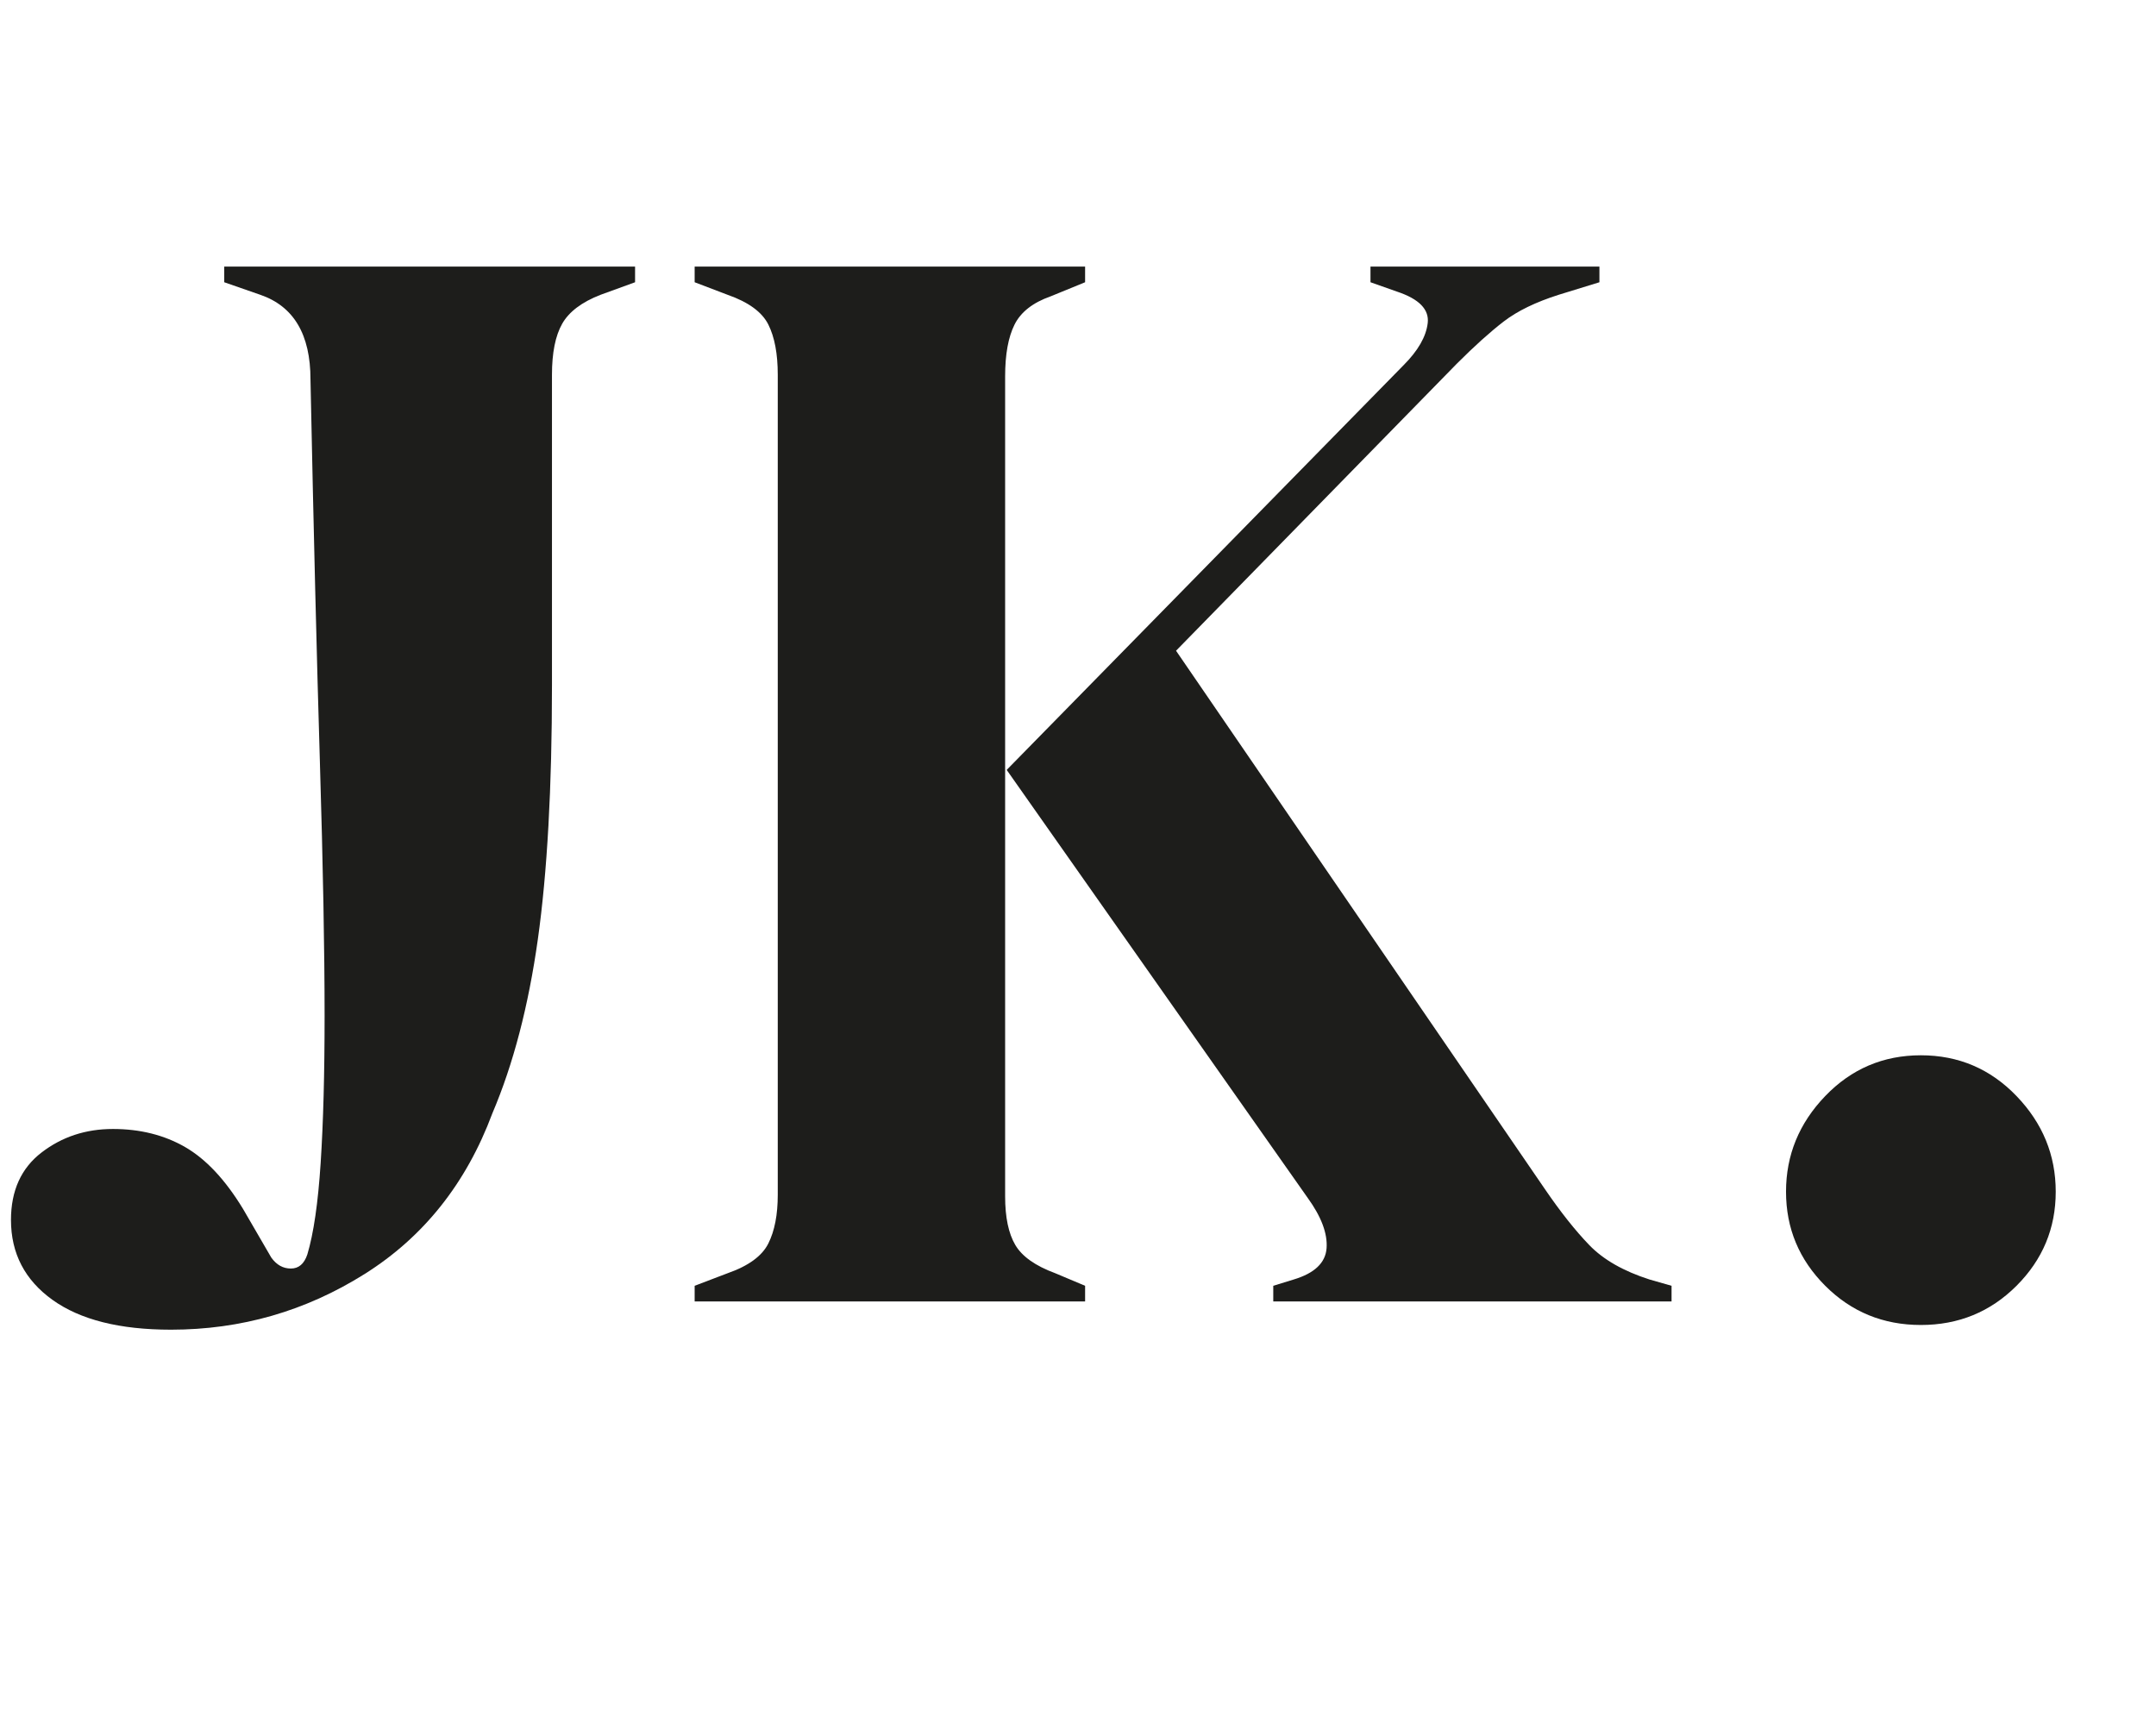
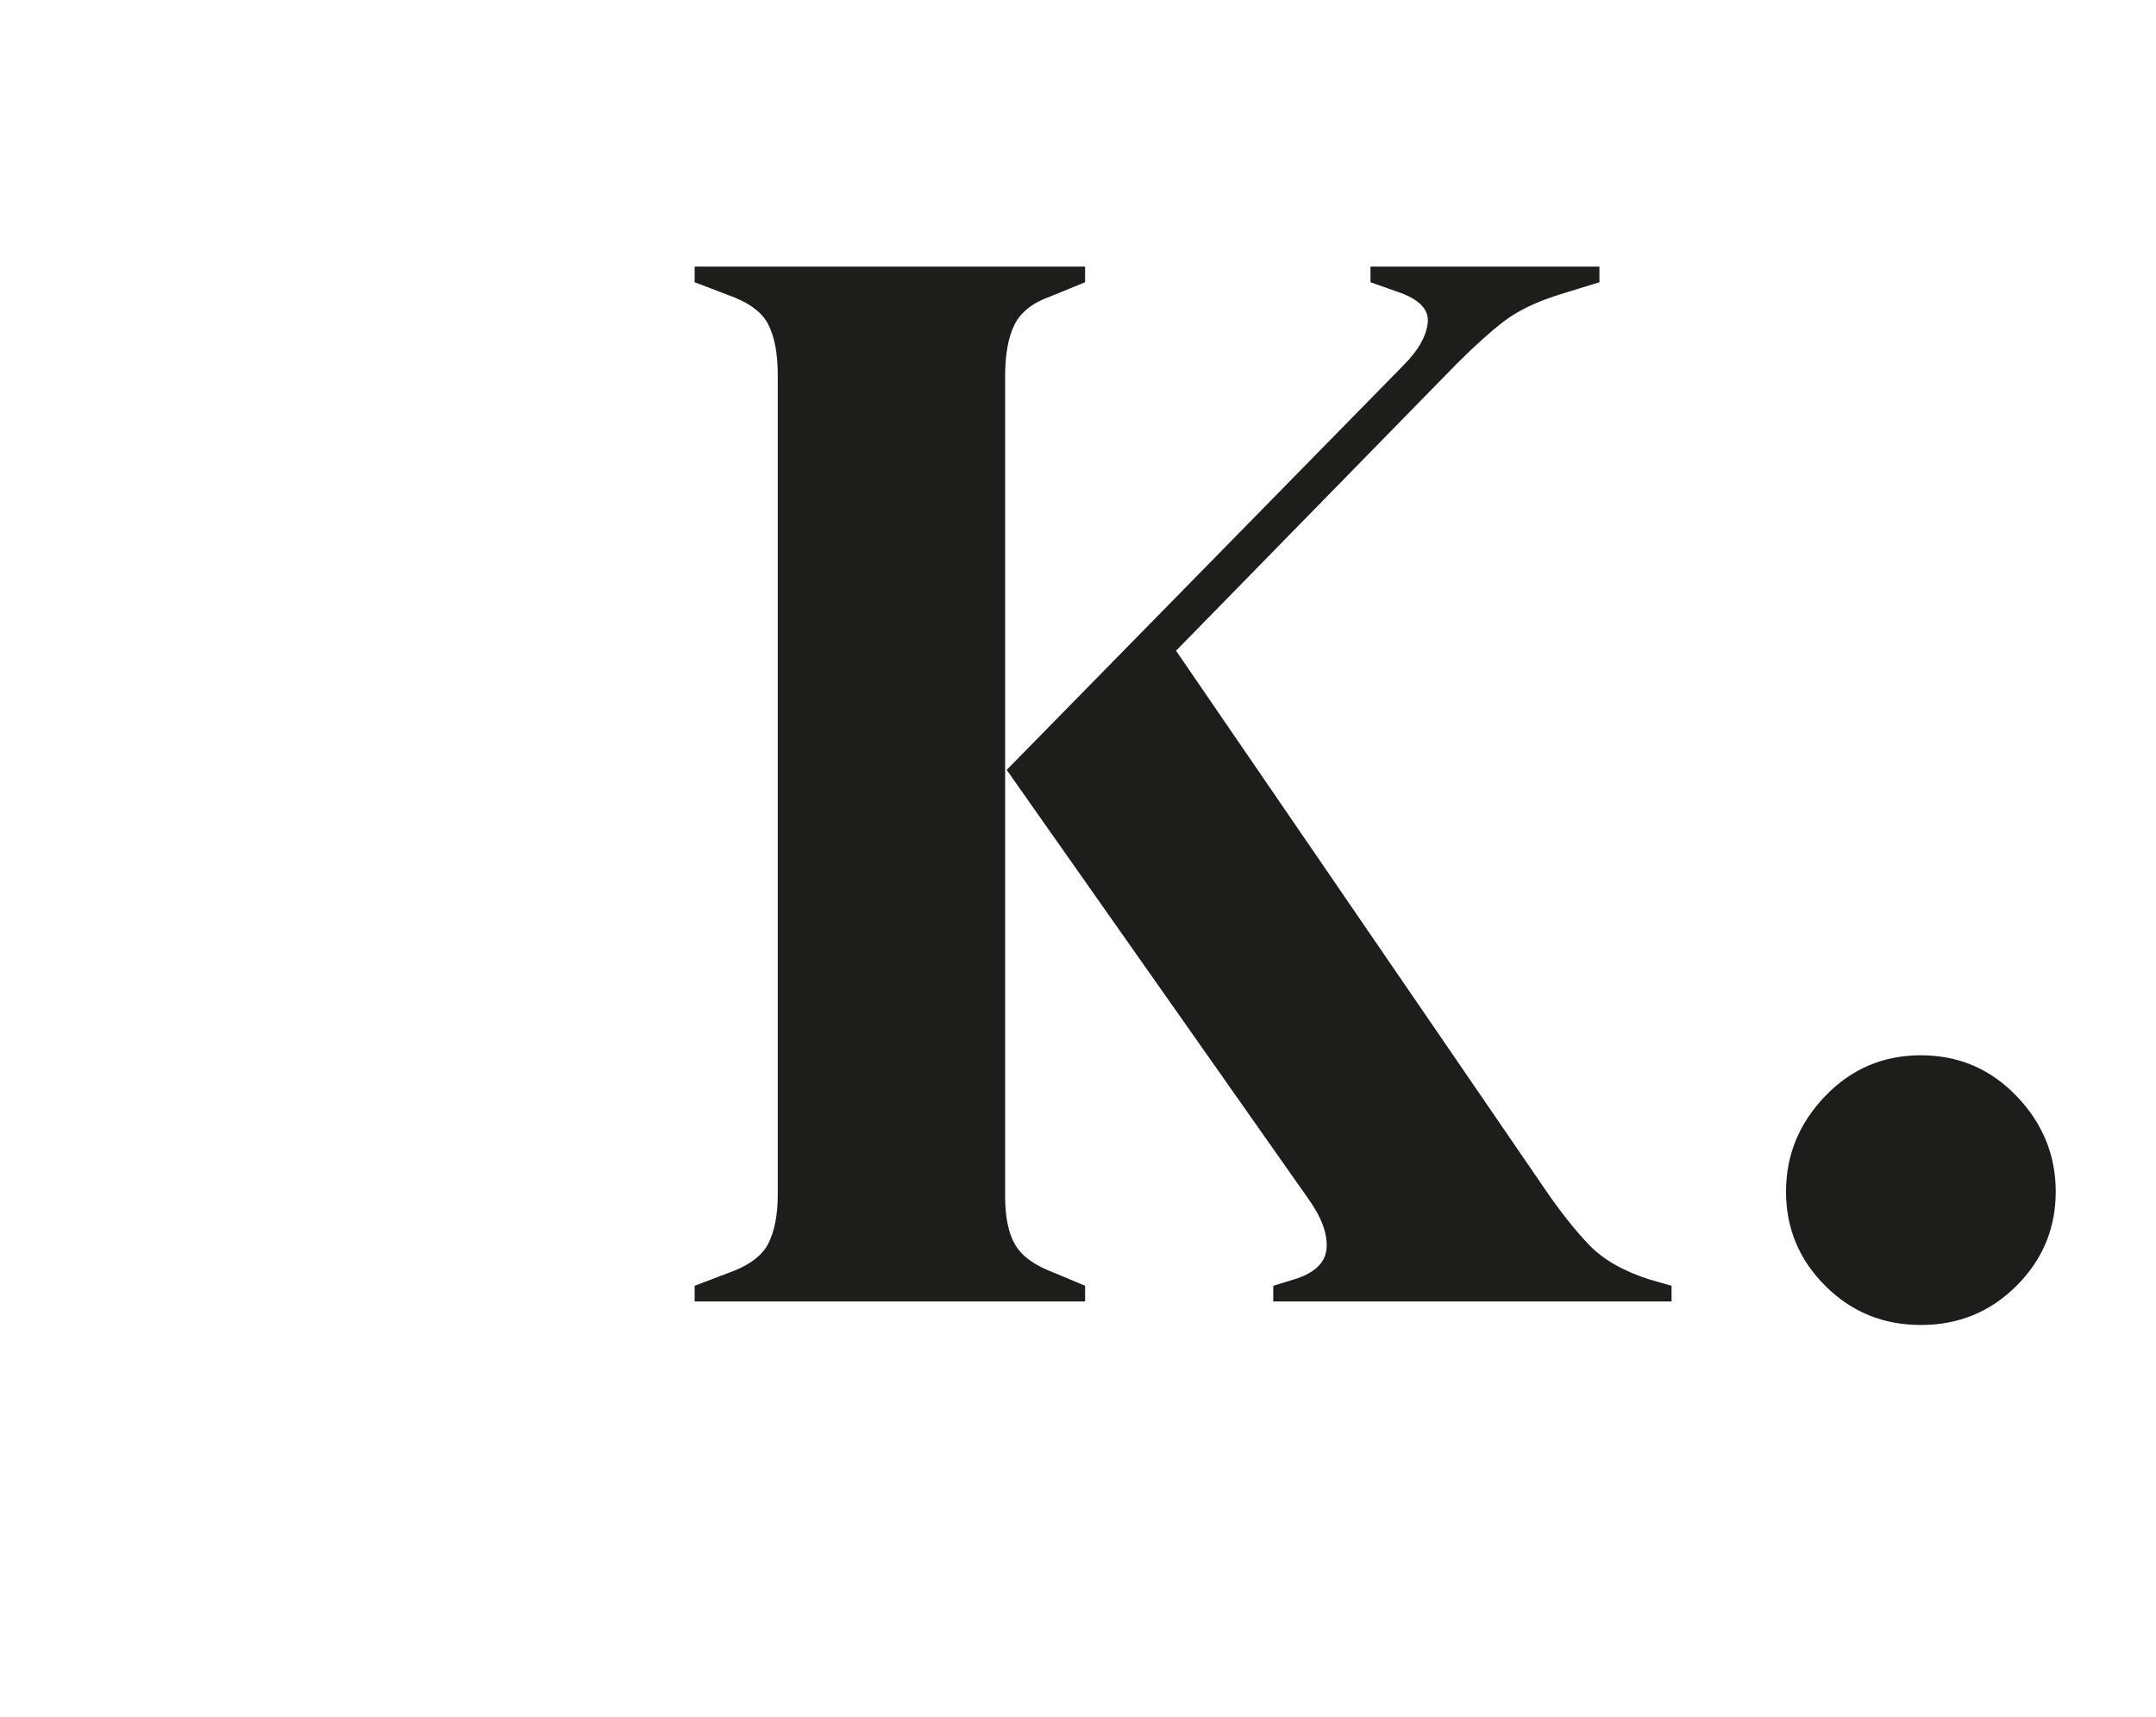
<svg xmlns="http://www.w3.org/2000/svg" id="a" viewBox="0 0 247.49 197.1">
  <defs>
    <style>.b{fill:#1d1d1b;}</style>
  </defs>
-   <path class="b" d="M19.62,152.64c-5.88,0-10.41-1.14-13.59-3.42-3.18-2.28-4.77-5.34-4.77-9.18,0-3.36,1.17-5.94,3.51-7.74,2.34-1.8,5.07-2.7,8.19-2.7s5.88.69,8.28,2.07c2.4,1.38,4.62,3.75,6.66,7.11l3.24,5.58c.6.84,1.35,1.26,2.25,1.26s1.53-.54,1.89-1.62c.72-2.4,1.23-5.91,1.53-10.53.3-4.62.45-10.23.45-16.83,0-7.56-.18-17.28-.54-29.16-.36-11.88-.72-26.52-1.08-43.92,0-5.16-1.92-8.4-5.76-9.72l-4.14-1.44v-1.8h47.16v1.8l-3.96,1.44c-2.16.84-3.63,1.95-4.41,3.33-.78,1.38-1.17,3.33-1.17,5.85v35.64c0,11.76-.54,21.48-1.62,29.16-1.08,7.68-2.82,14.34-5.22,19.98-3,8.04-7.89,14.19-14.67,18.45-6.78,4.26-14.19,6.39-22.23,6.39Z" />
  <path class="b" d="M79.74,149.4v-1.8l3.78-1.44c2.4-.84,3.96-1.98,4.68-3.42.72-1.44,1.08-3.3,1.08-5.58V43.02c0-2.4-.36-4.32-1.08-5.76-.72-1.44-2.28-2.58-4.68-3.42l-3.78-1.44v-1.8h44.82v1.8l-3.96,1.62c-2.04.72-3.42,1.8-4.14,3.24-.72,1.44-1.08,3.42-1.08,5.94v94.14c0,2.4.39,4.26,1.17,5.58.78,1.32,2.31,2.4,4.59,3.24l3.42,1.44v1.8h-44.82ZM146.16,149.4v-1.8l2.34-.72c2.4-.72,3.66-1.92,3.78-3.6.12-1.68-.6-3.6-2.16-5.76l-34.56-49.14,45.54-46.44c1.68-1.68,2.61-3.3,2.79-4.86.18-1.56-.99-2.76-3.51-3.6l-3.06-1.08v-1.8h26.28v1.8l-4.68,1.44c-2.64.84-4.74,1.86-6.3,3.06-1.56,1.2-3.36,2.82-5.4,4.86l-32.22,32.94,42.3,61.74c1.8,2.64,3.51,4.8,5.13,6.48,1.62,1.68,3.93,3,6.93,3.96l2.52.72v1.8h-45.72Z" />
  <path class="b" d="M220.5,152.1c-4.32,0-7.98-1.5-10.98-4.5-3-3-4.5-6.6-4.5-10.8s1.5-7.86,4.5-10.98c3-3.12,6.66-4.68,10.98-4.68s7.98,1.56,10.98,4.68c3,3.12,4.5,6.78,4.5,10.98s-1.5,7.8-4.5,10.8c-3,3-6.66,4.5-10.98,4.5Z" />
</svg>